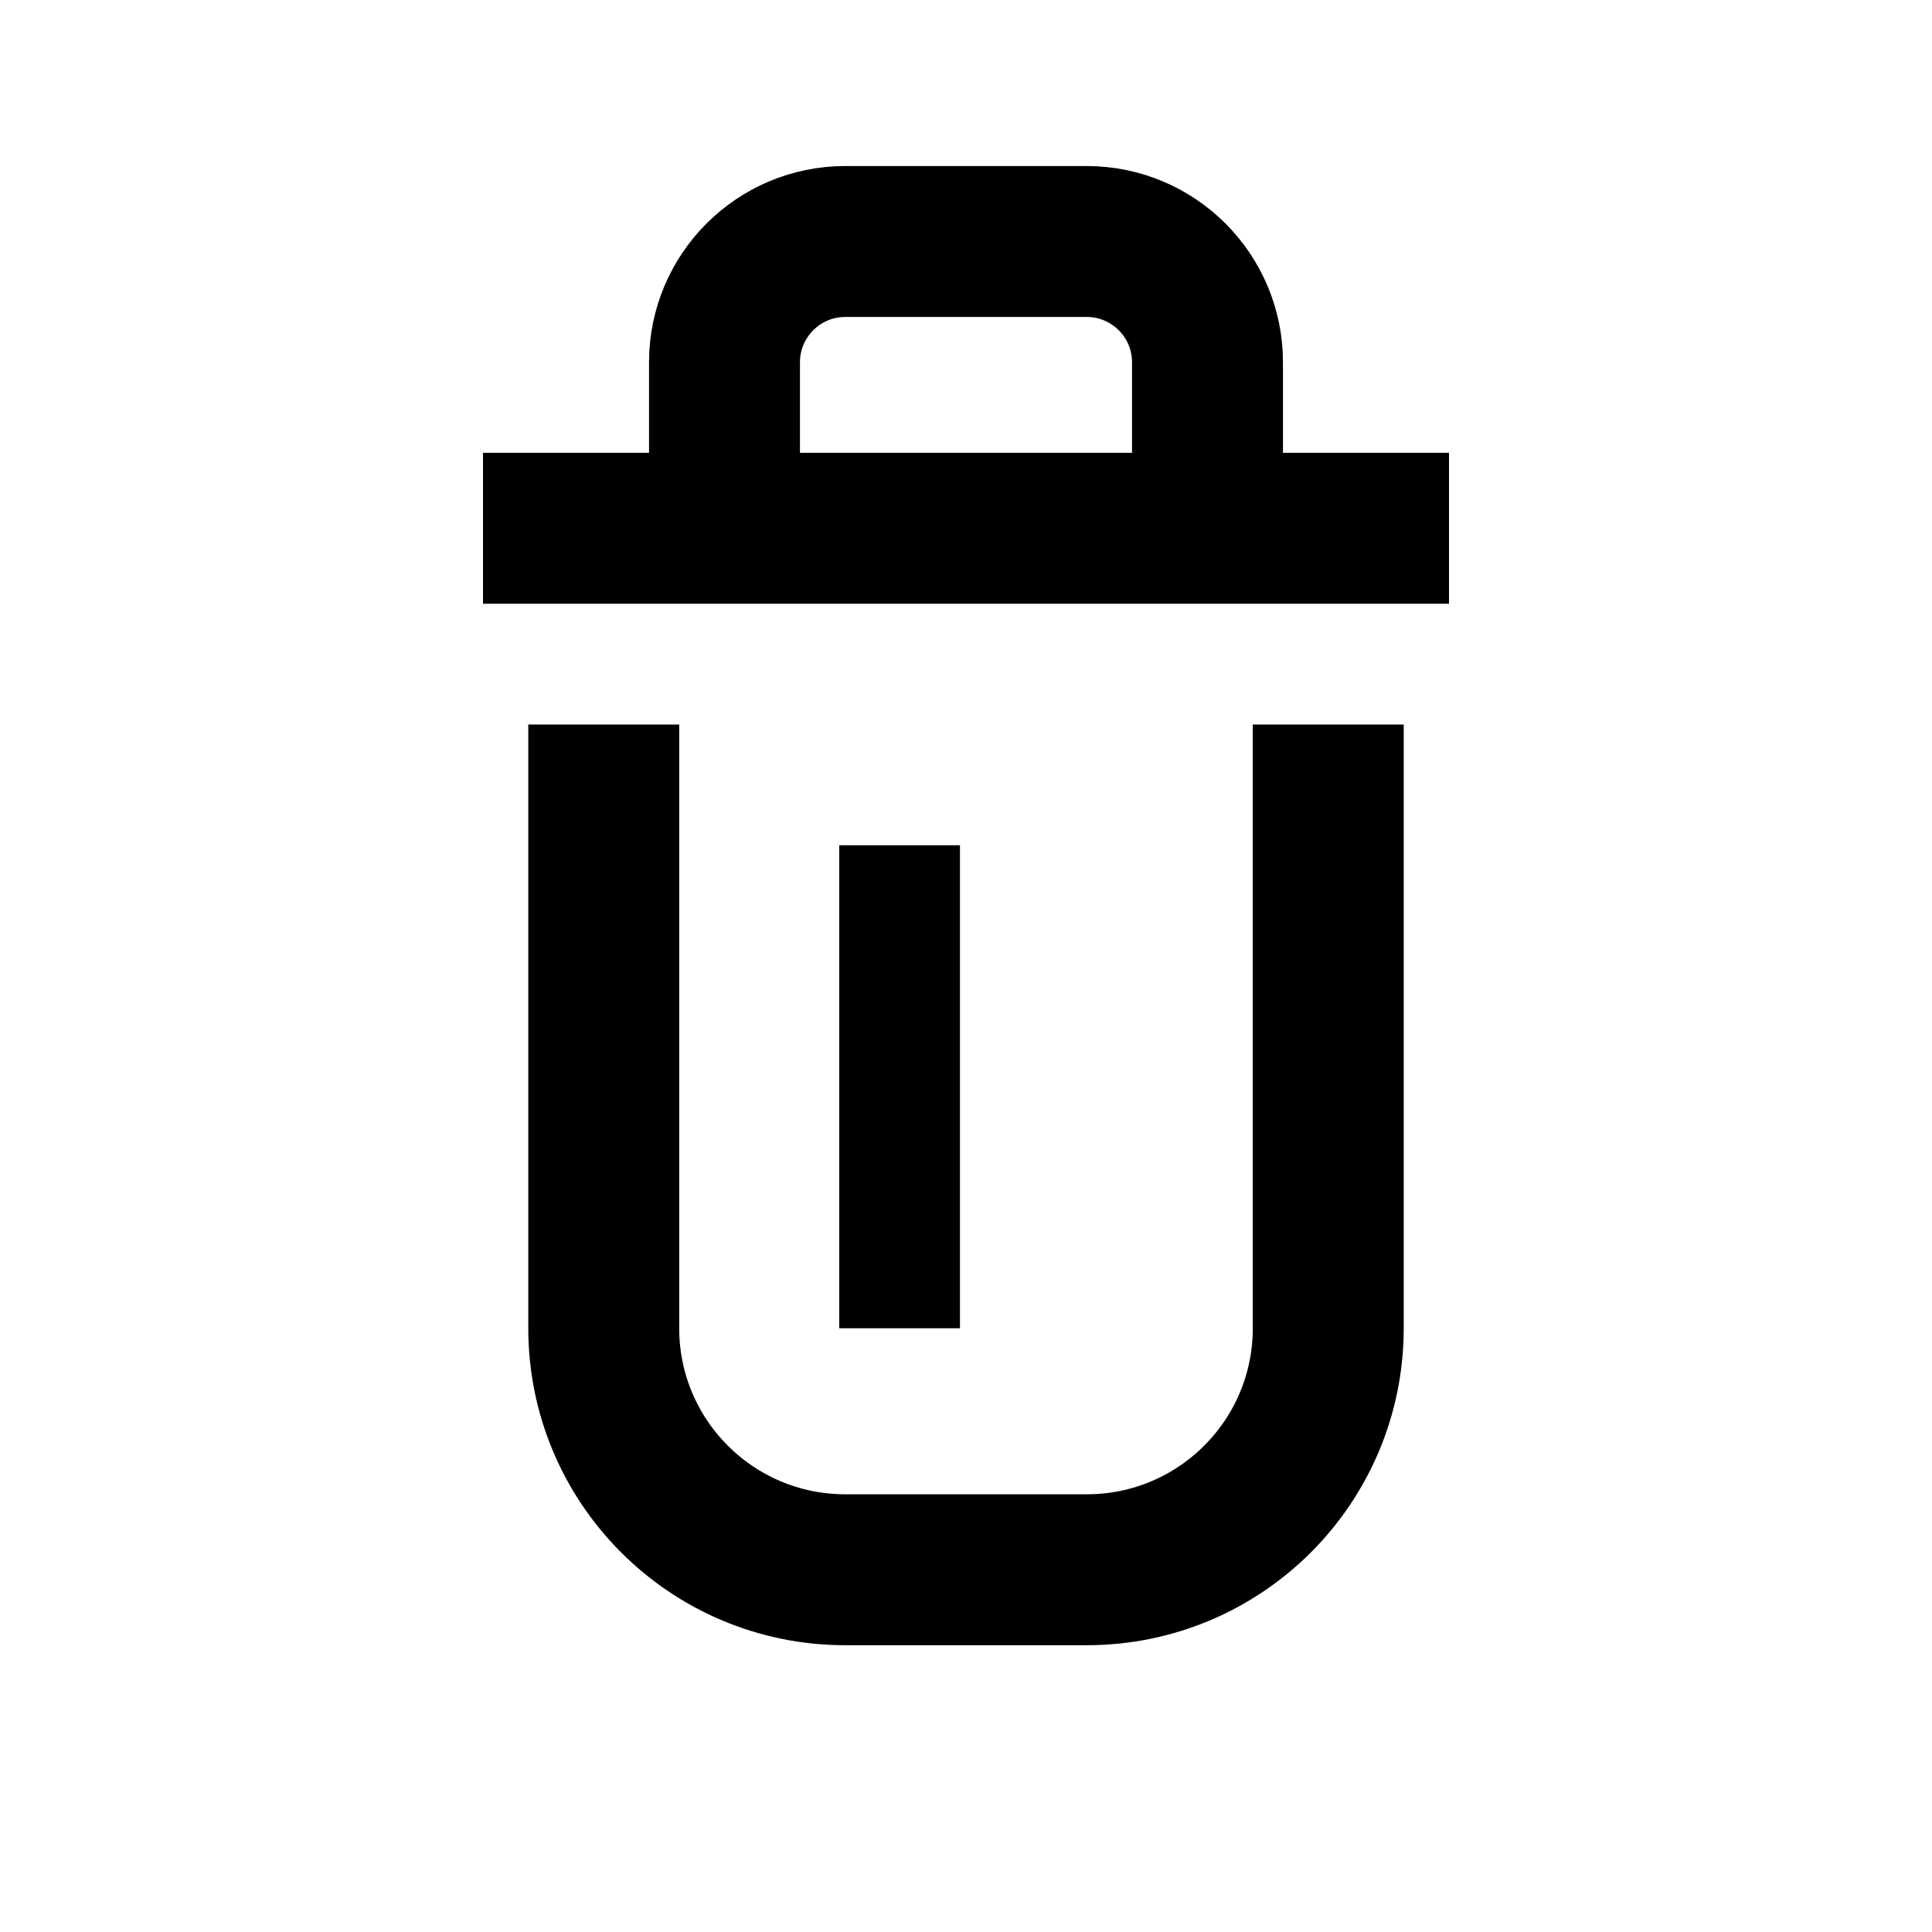
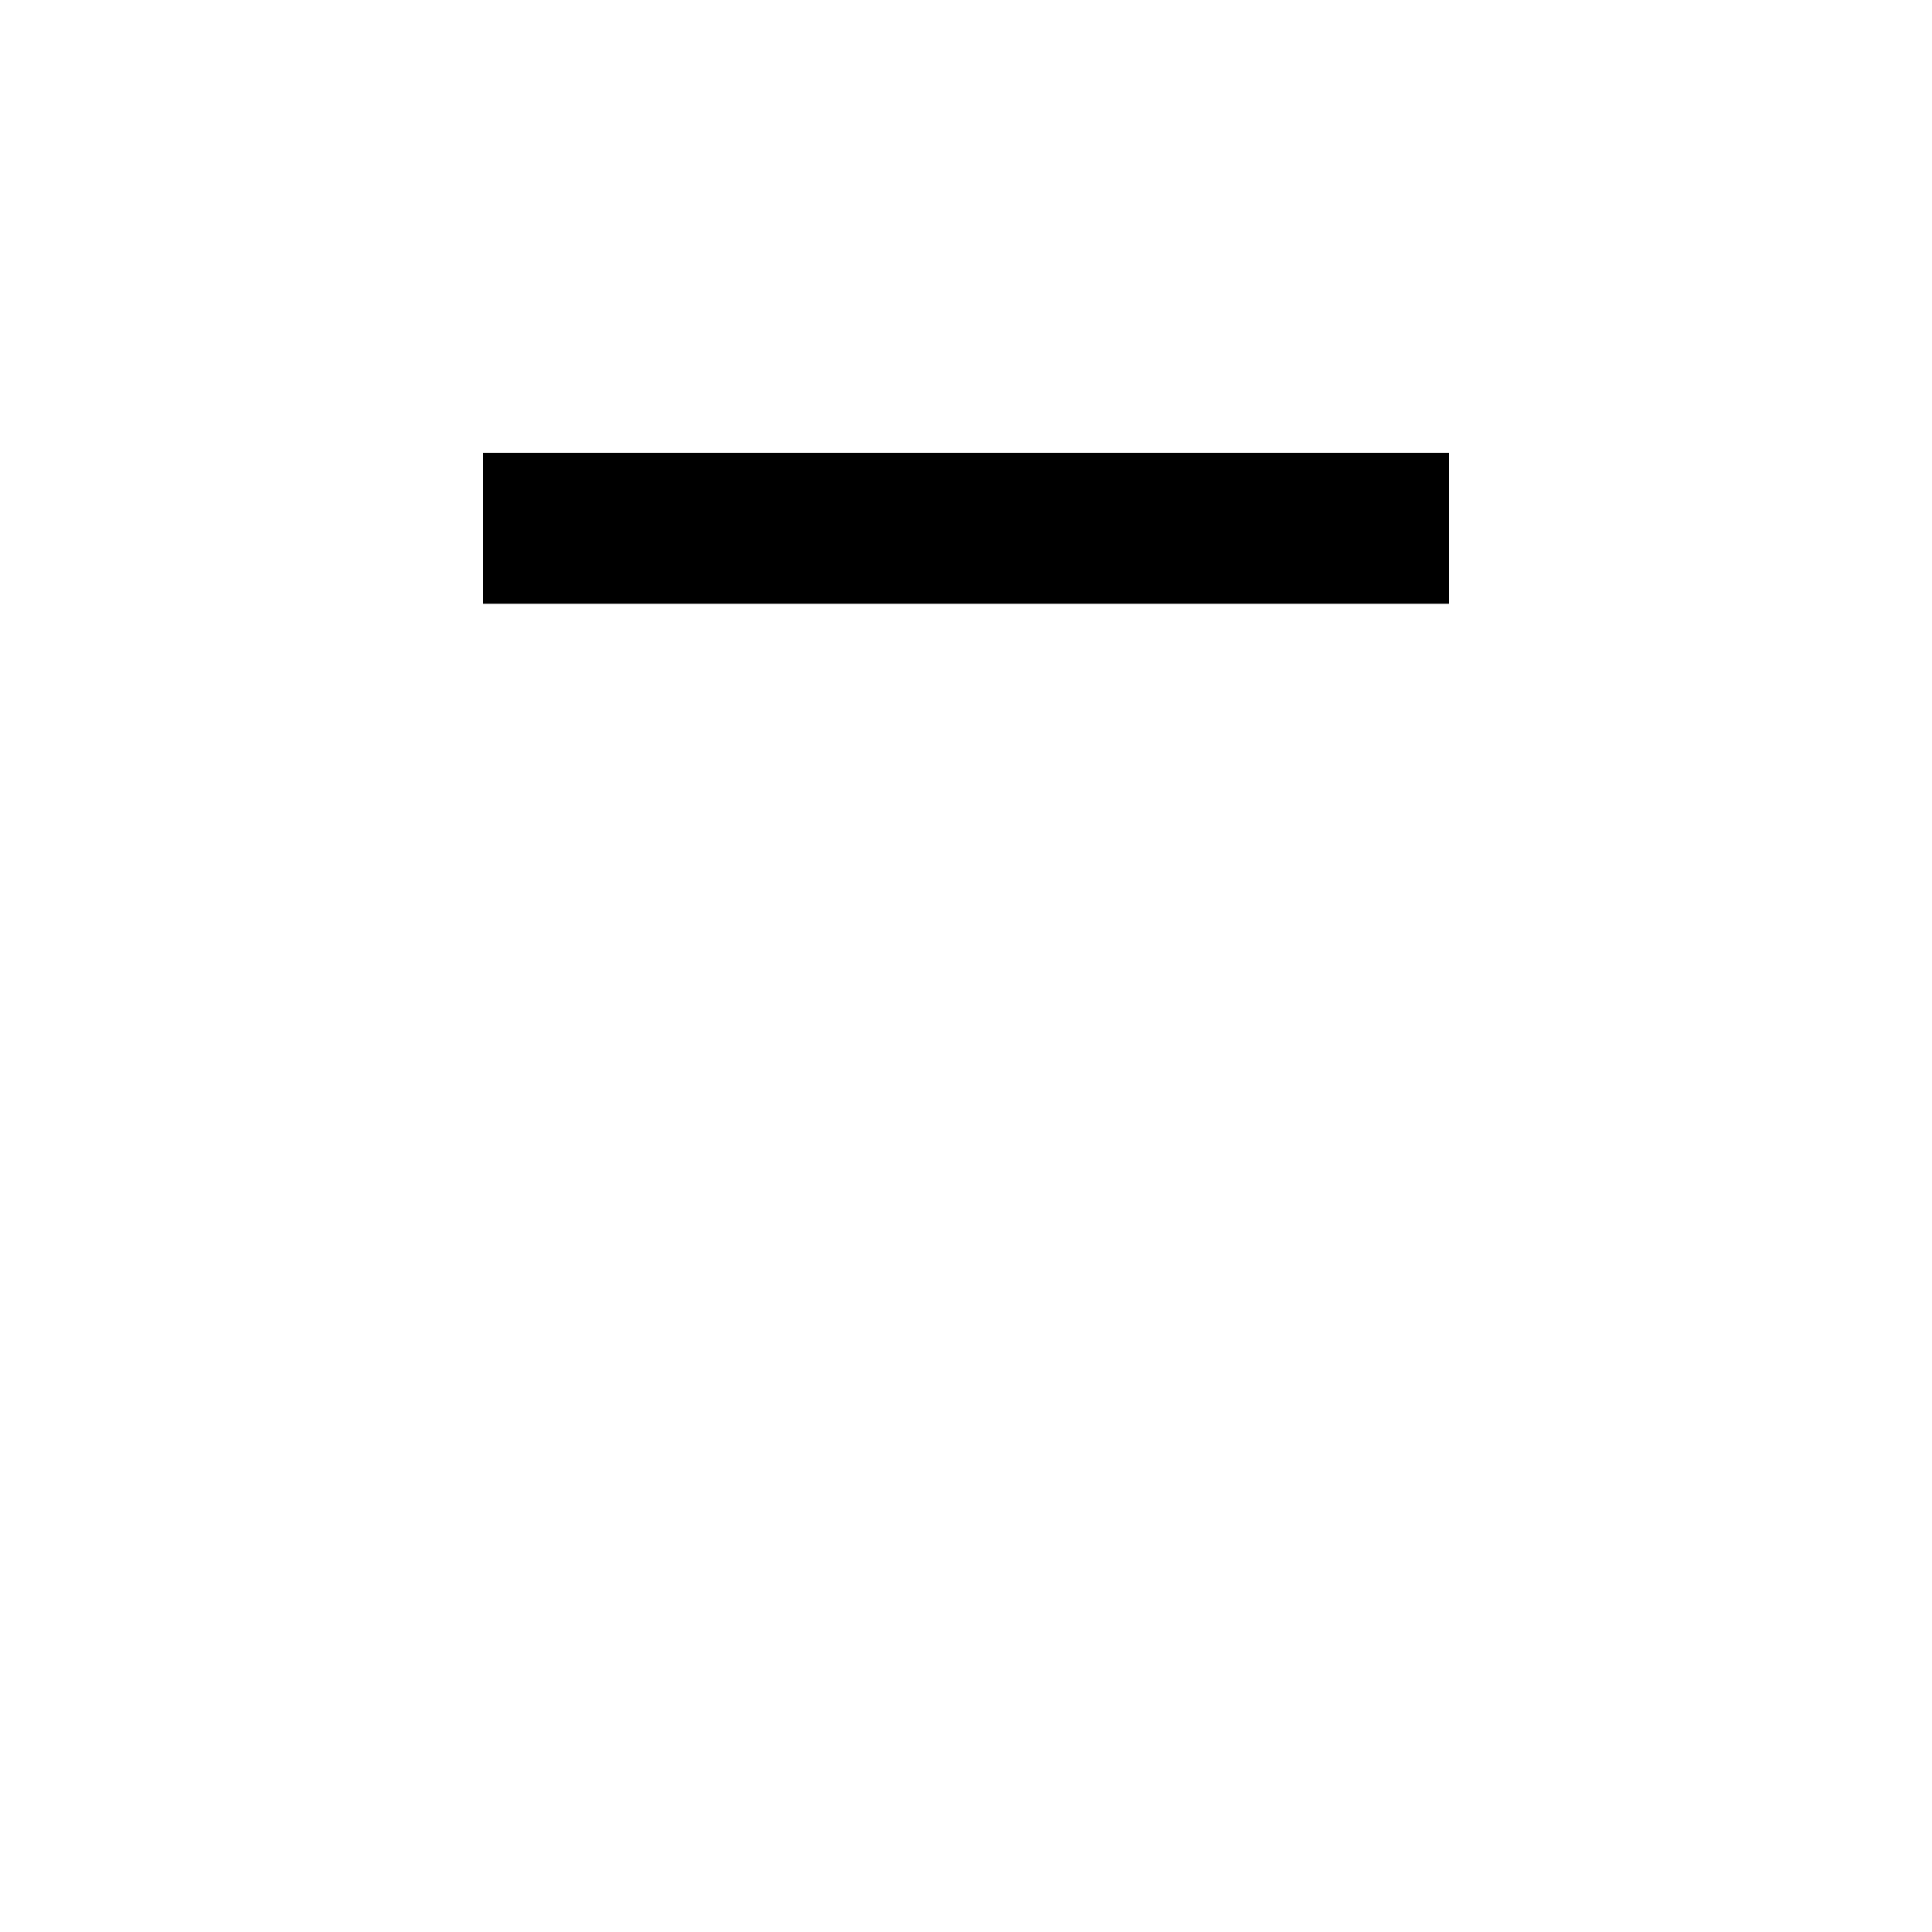
<svg xmlns="http://www.w3.org/2000/svg" width="16" height="16" viewBox="0 0 16 16" fill="none">
-   <path d="M5 6V11C5 12.105 5.895 13 7 13H9C10.105 13 11 12.105 11 11V6" stroke="currentColor" stroke-width="1.25" />
-   <line x1="7.45" y1="7" x2="7.45" y2="11" stroke="currentColor" stroke-width="1" />
  <line x1="4" y1="4.375" x2="12" y2="4.375" stroke="currentColor" stroke-width="1.25" />
-   <path d="M6 4V3C6 2.448 6.448 2 7 2H9C9.552 2 10 2.448 10 3V4" stroke="currentColor" stroke-width="1.25" />
</svg>